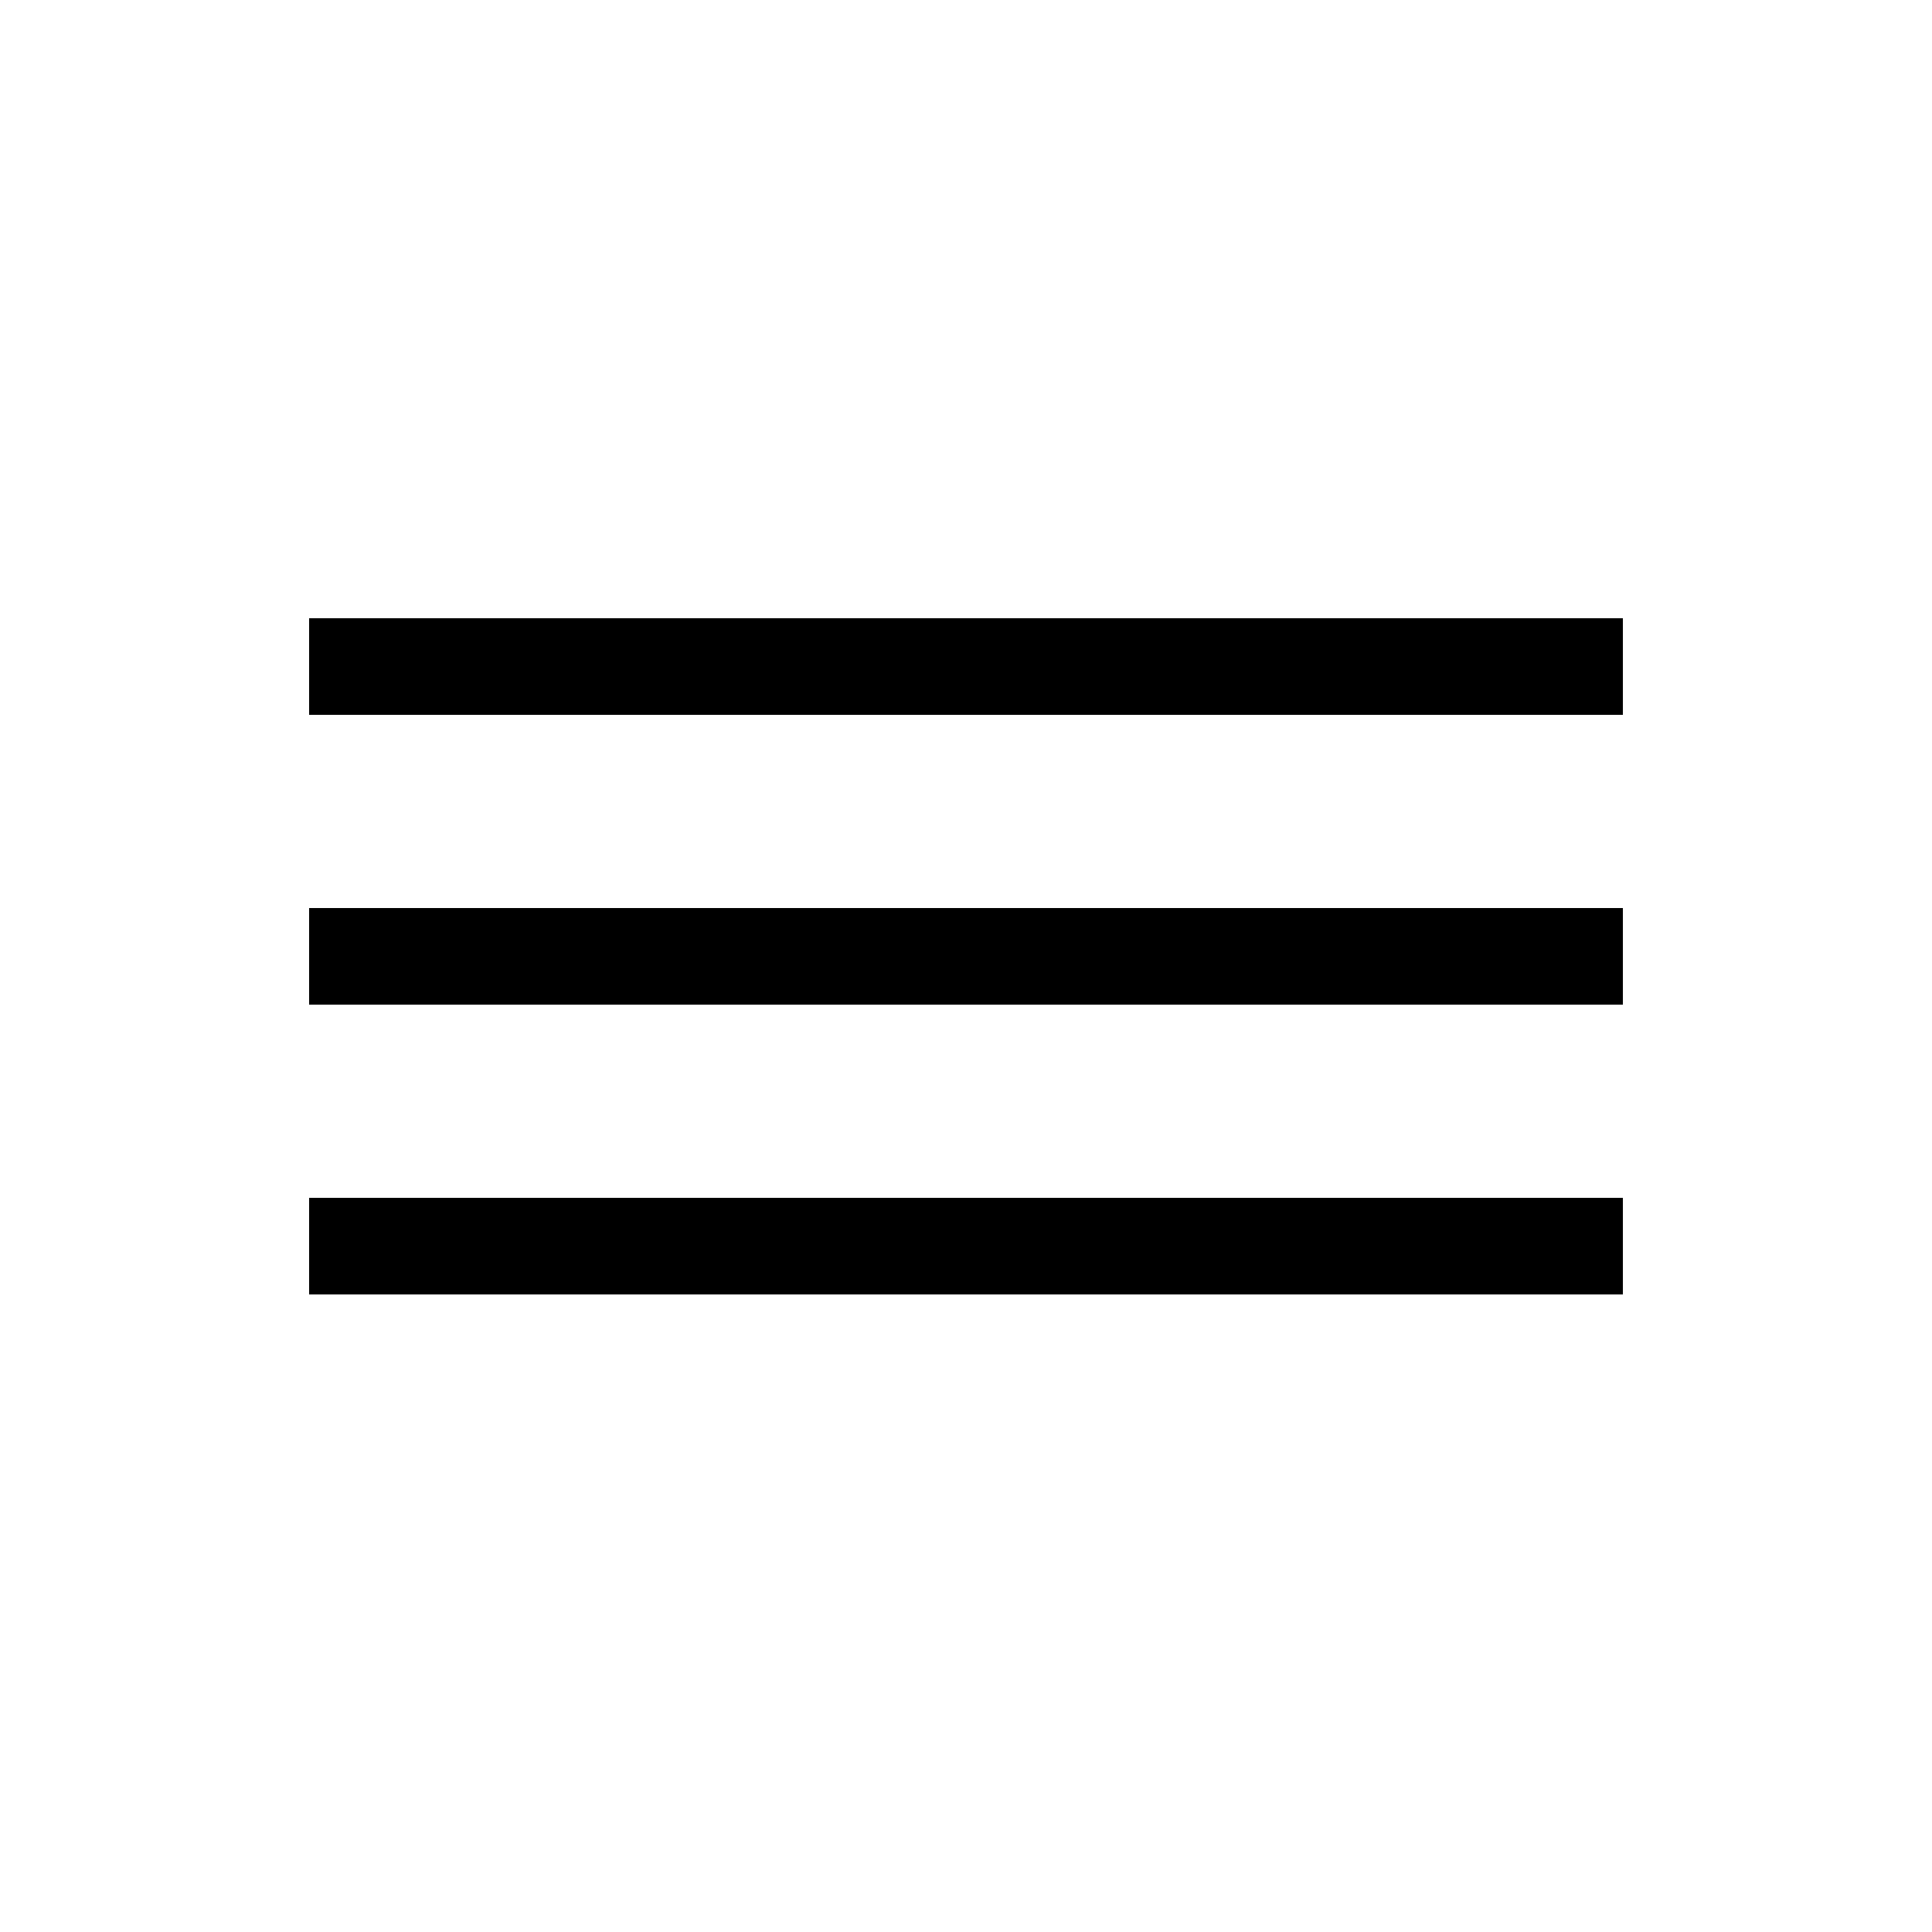
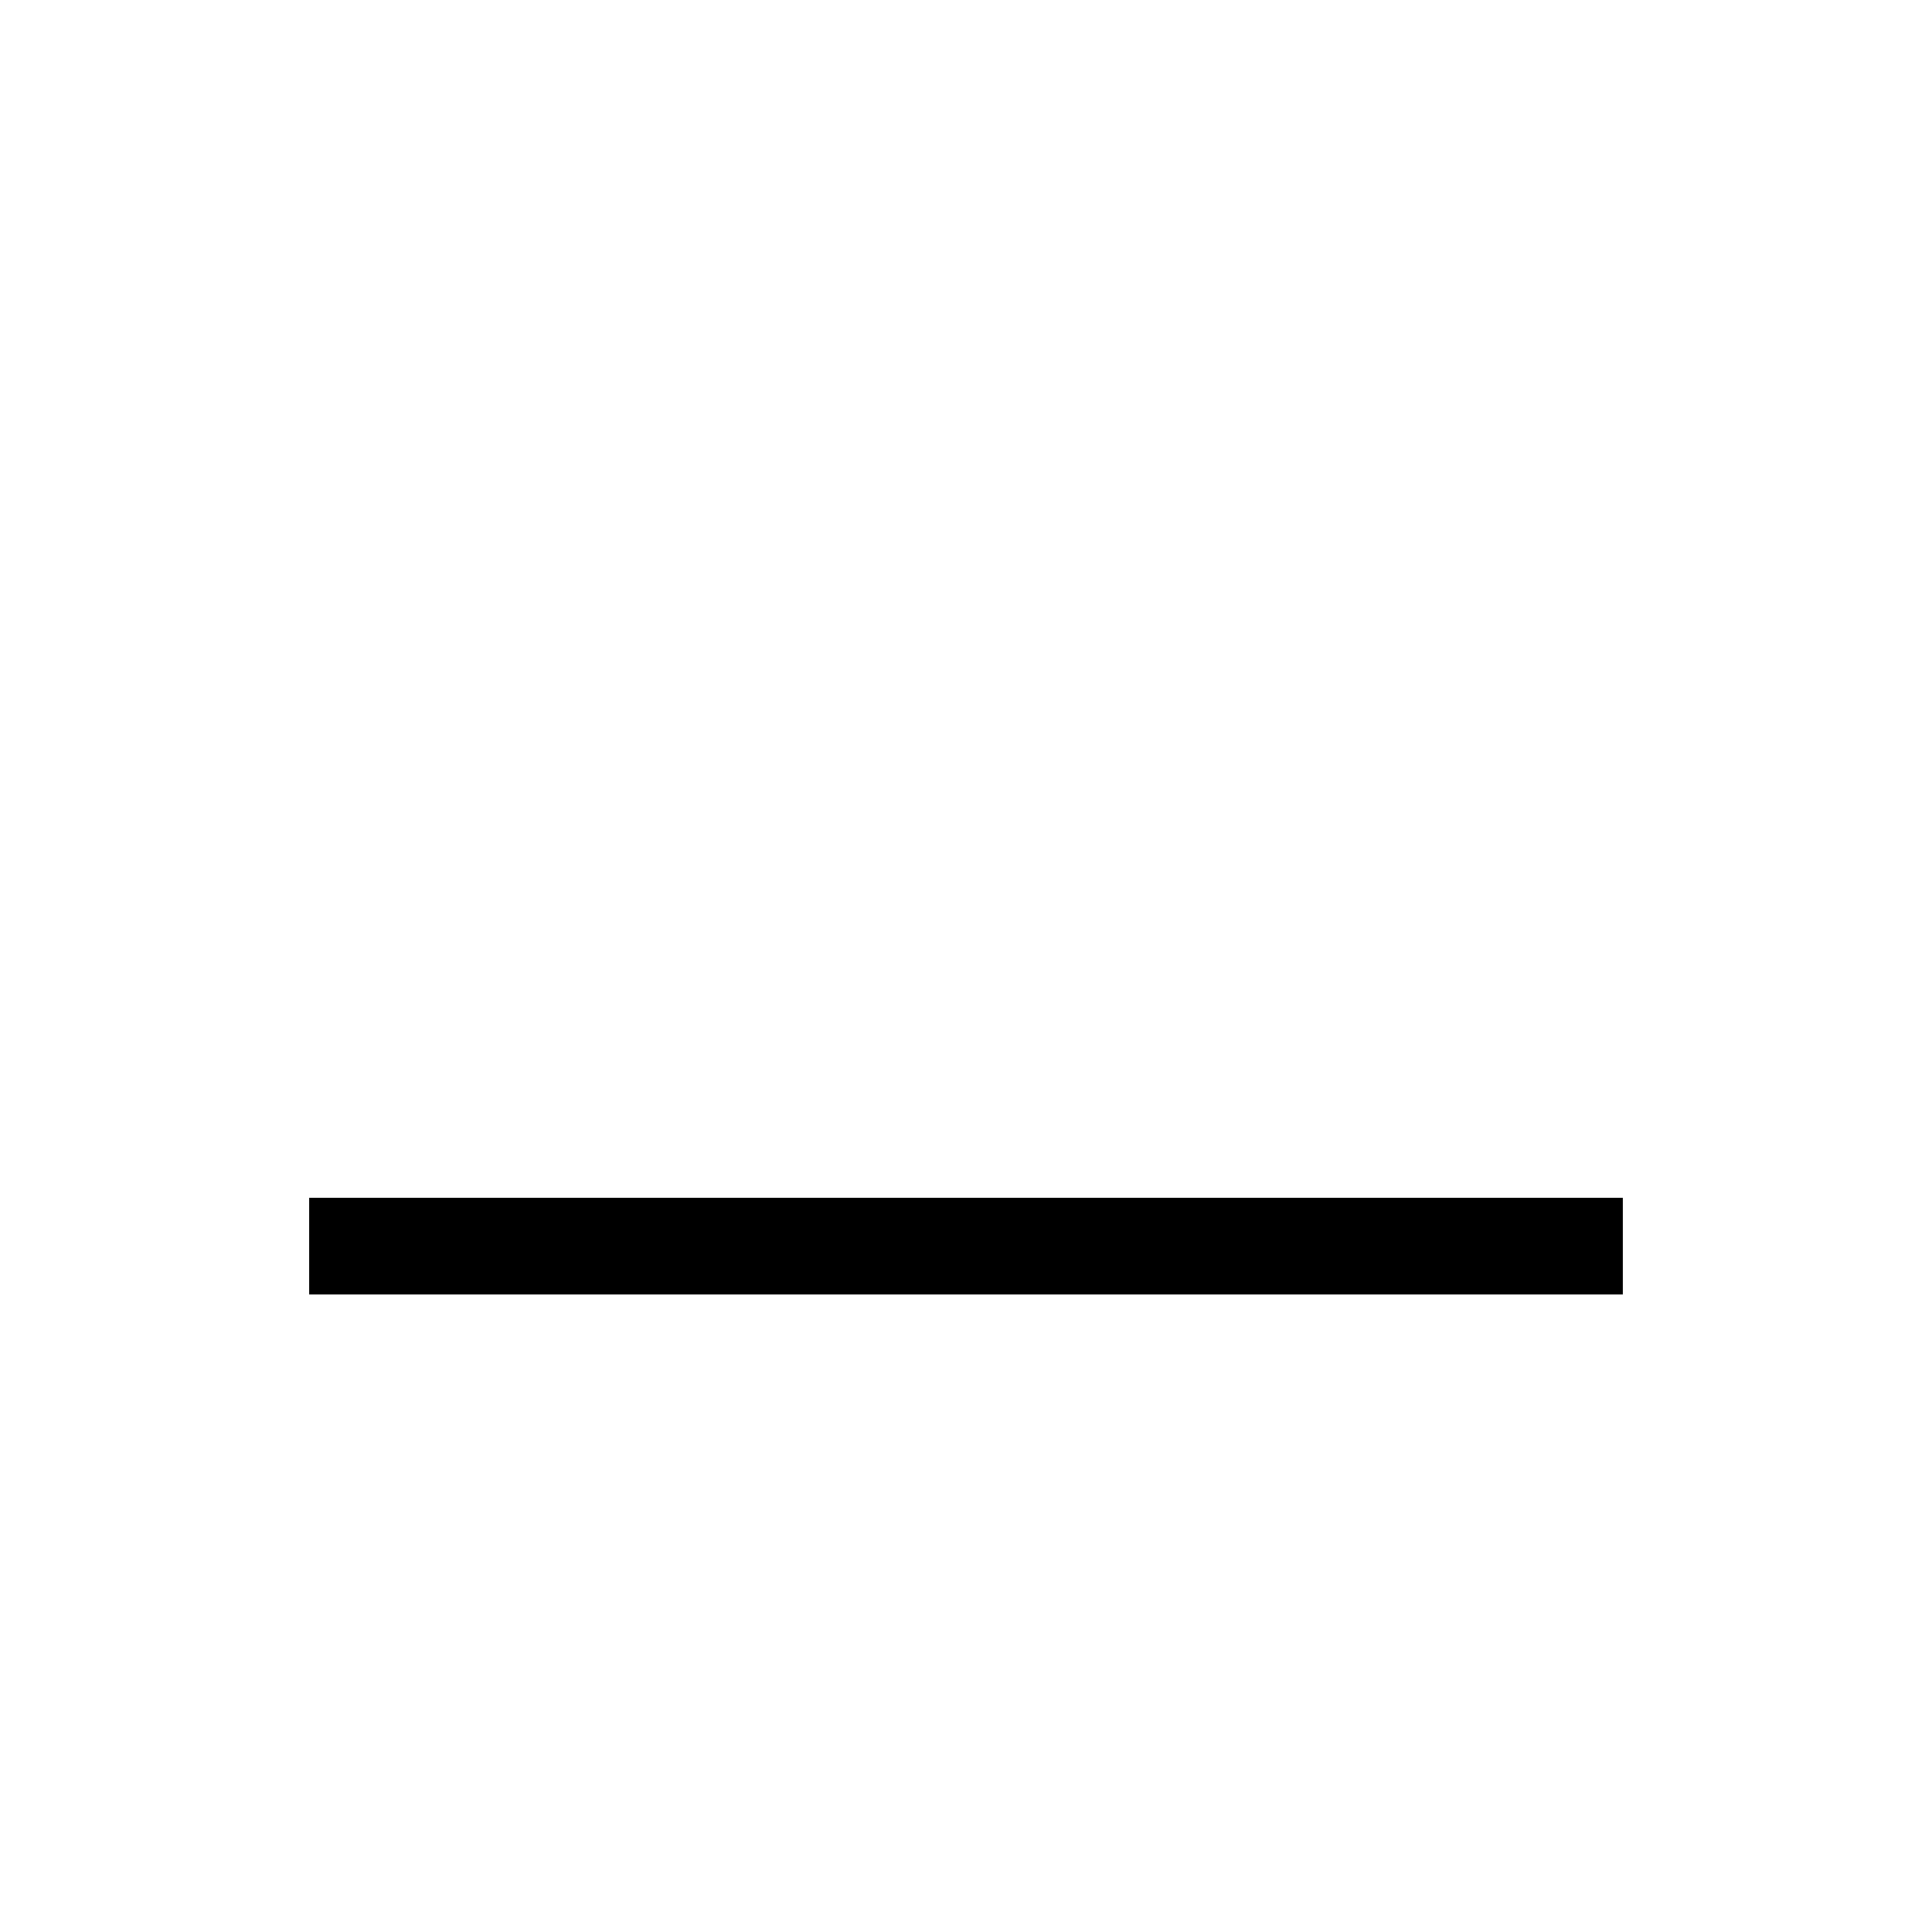
<svg xmlns="http://www.w3.org/2000/svg" width="100" height="100" viewBox="0 0 100 100" fill="none">
-   <rect width="100" height="100" fill="white" />
-   <line x1="16" y1="34.5" x2="84" y2="34.5" stroke="black" stroke-width="5" />
-   <line x1="16" y1="49.5" x2="84" y2="49.5" stroke="black" stroke-width="5" />
  <line x1="16" y1="64.5" x2="84" y2="64.5" stroke="black" stroke-width="5" />
</svg>